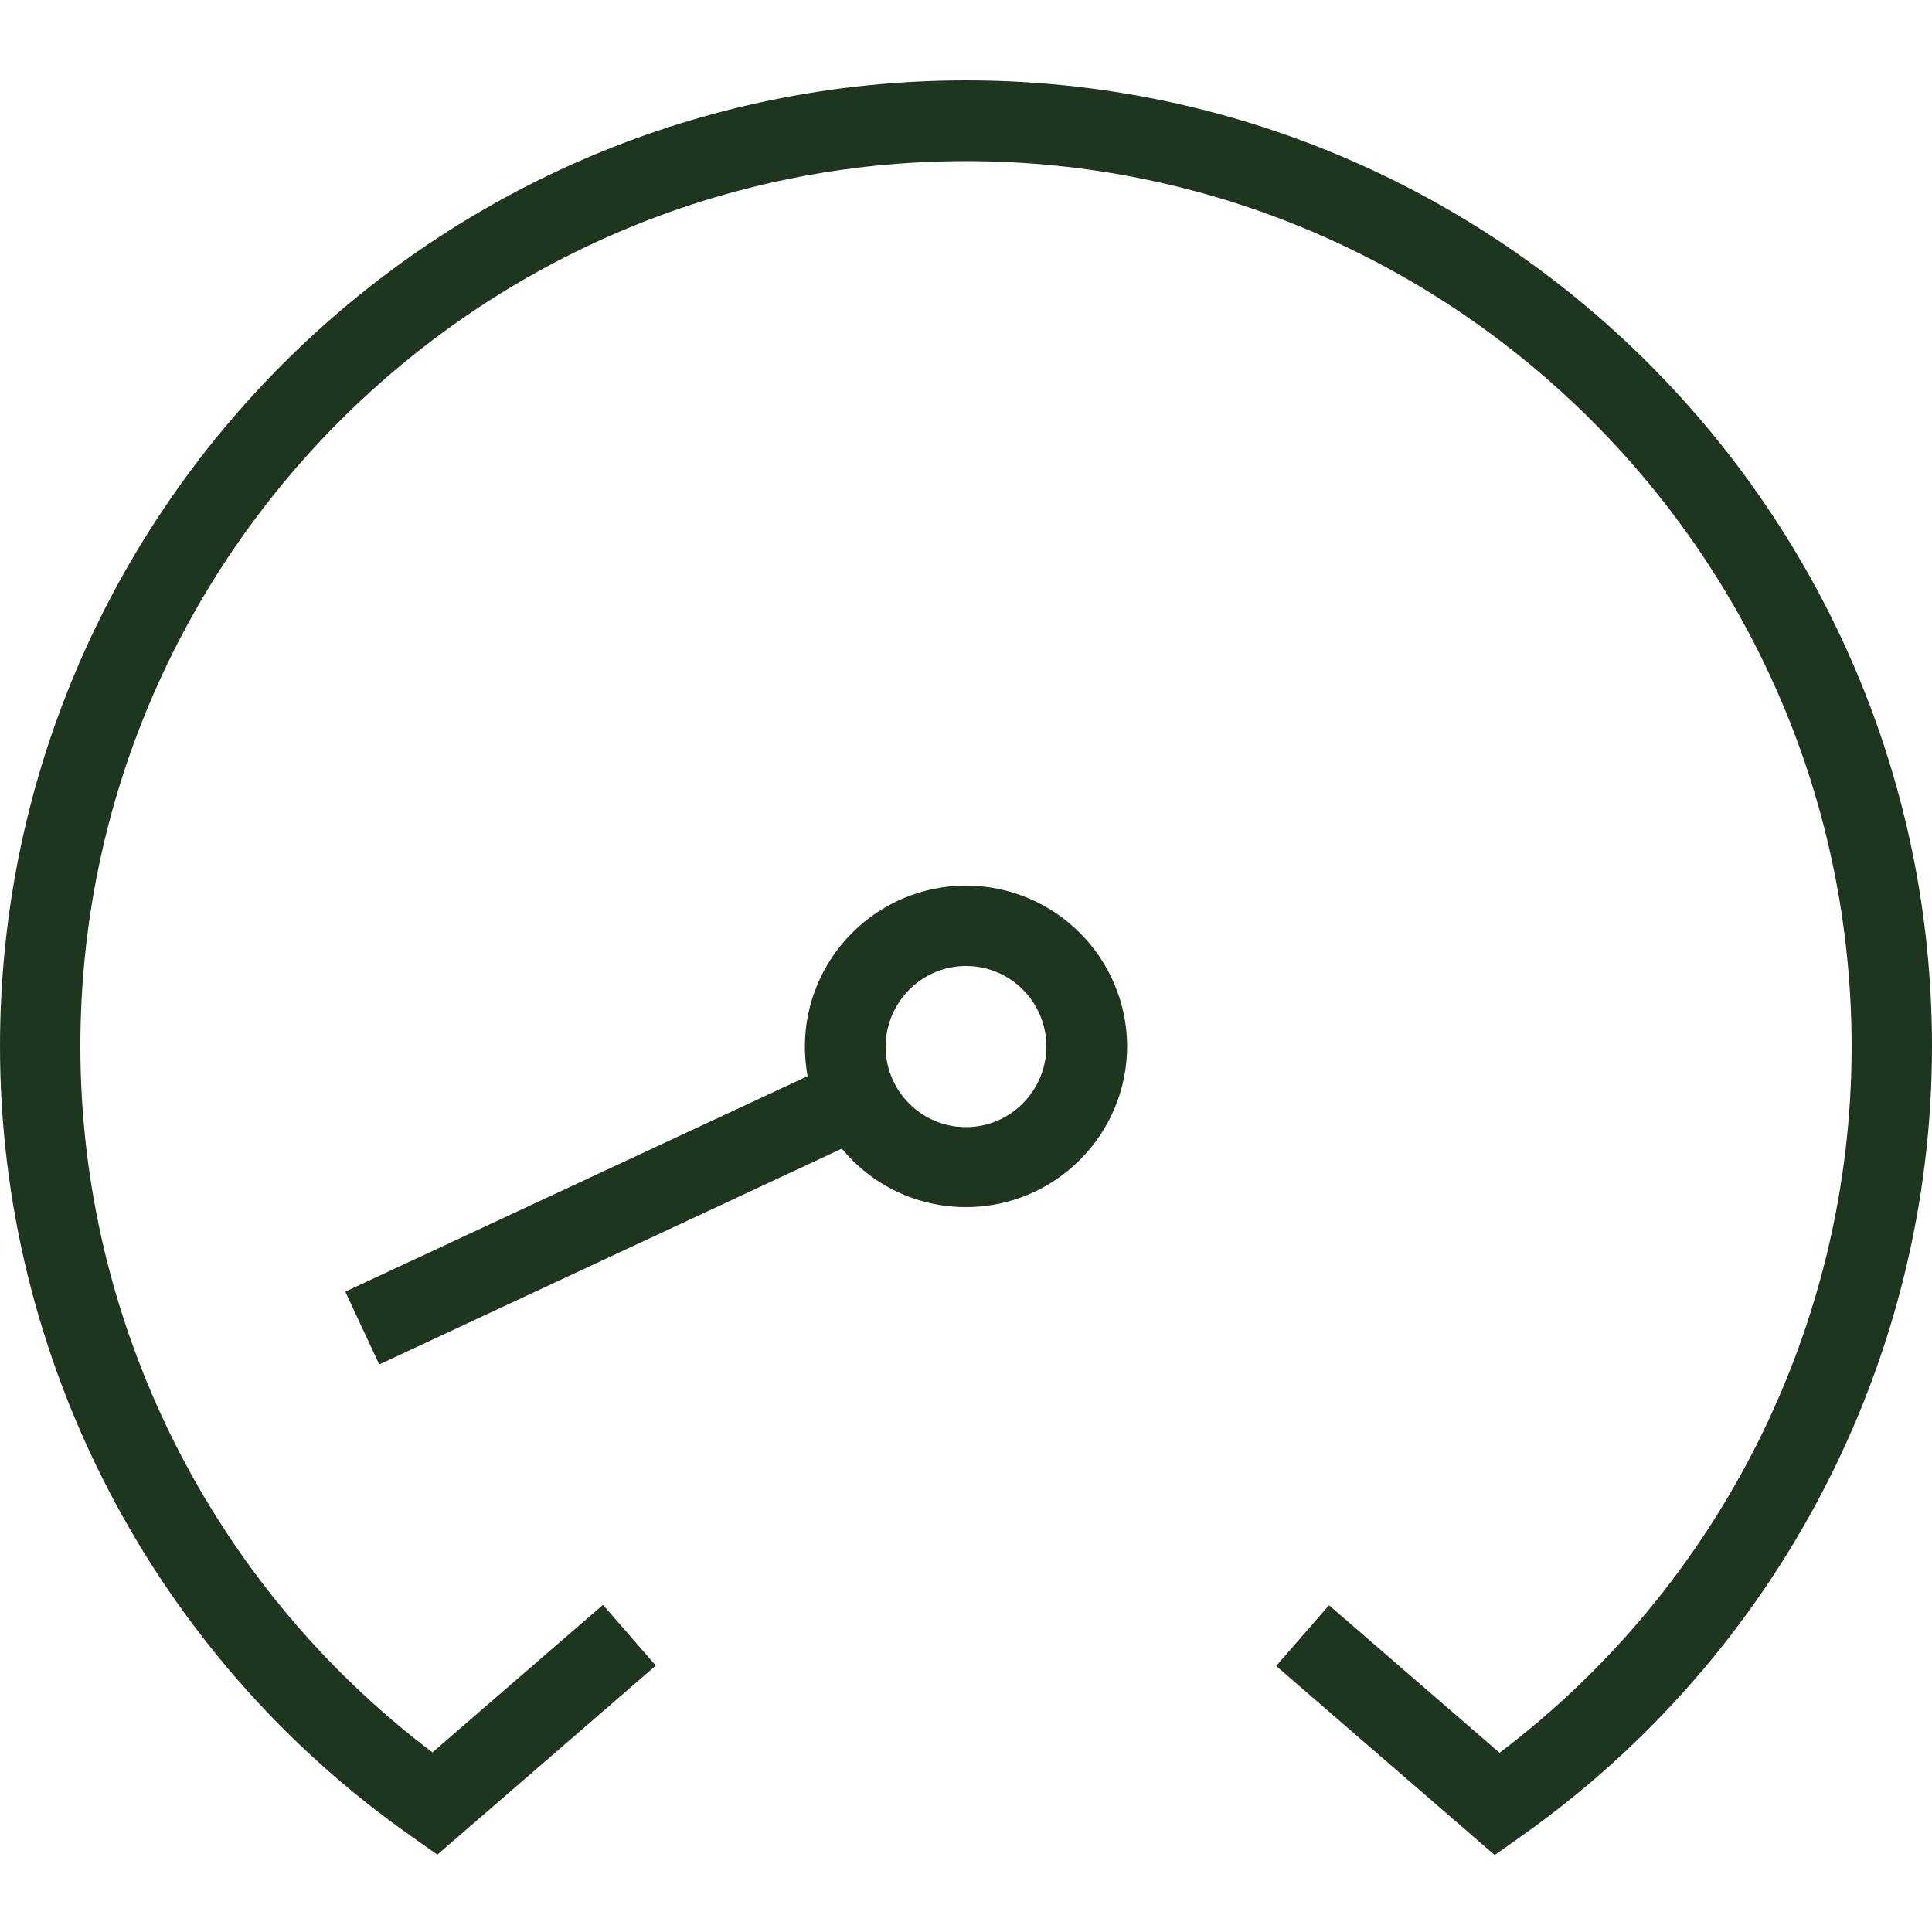
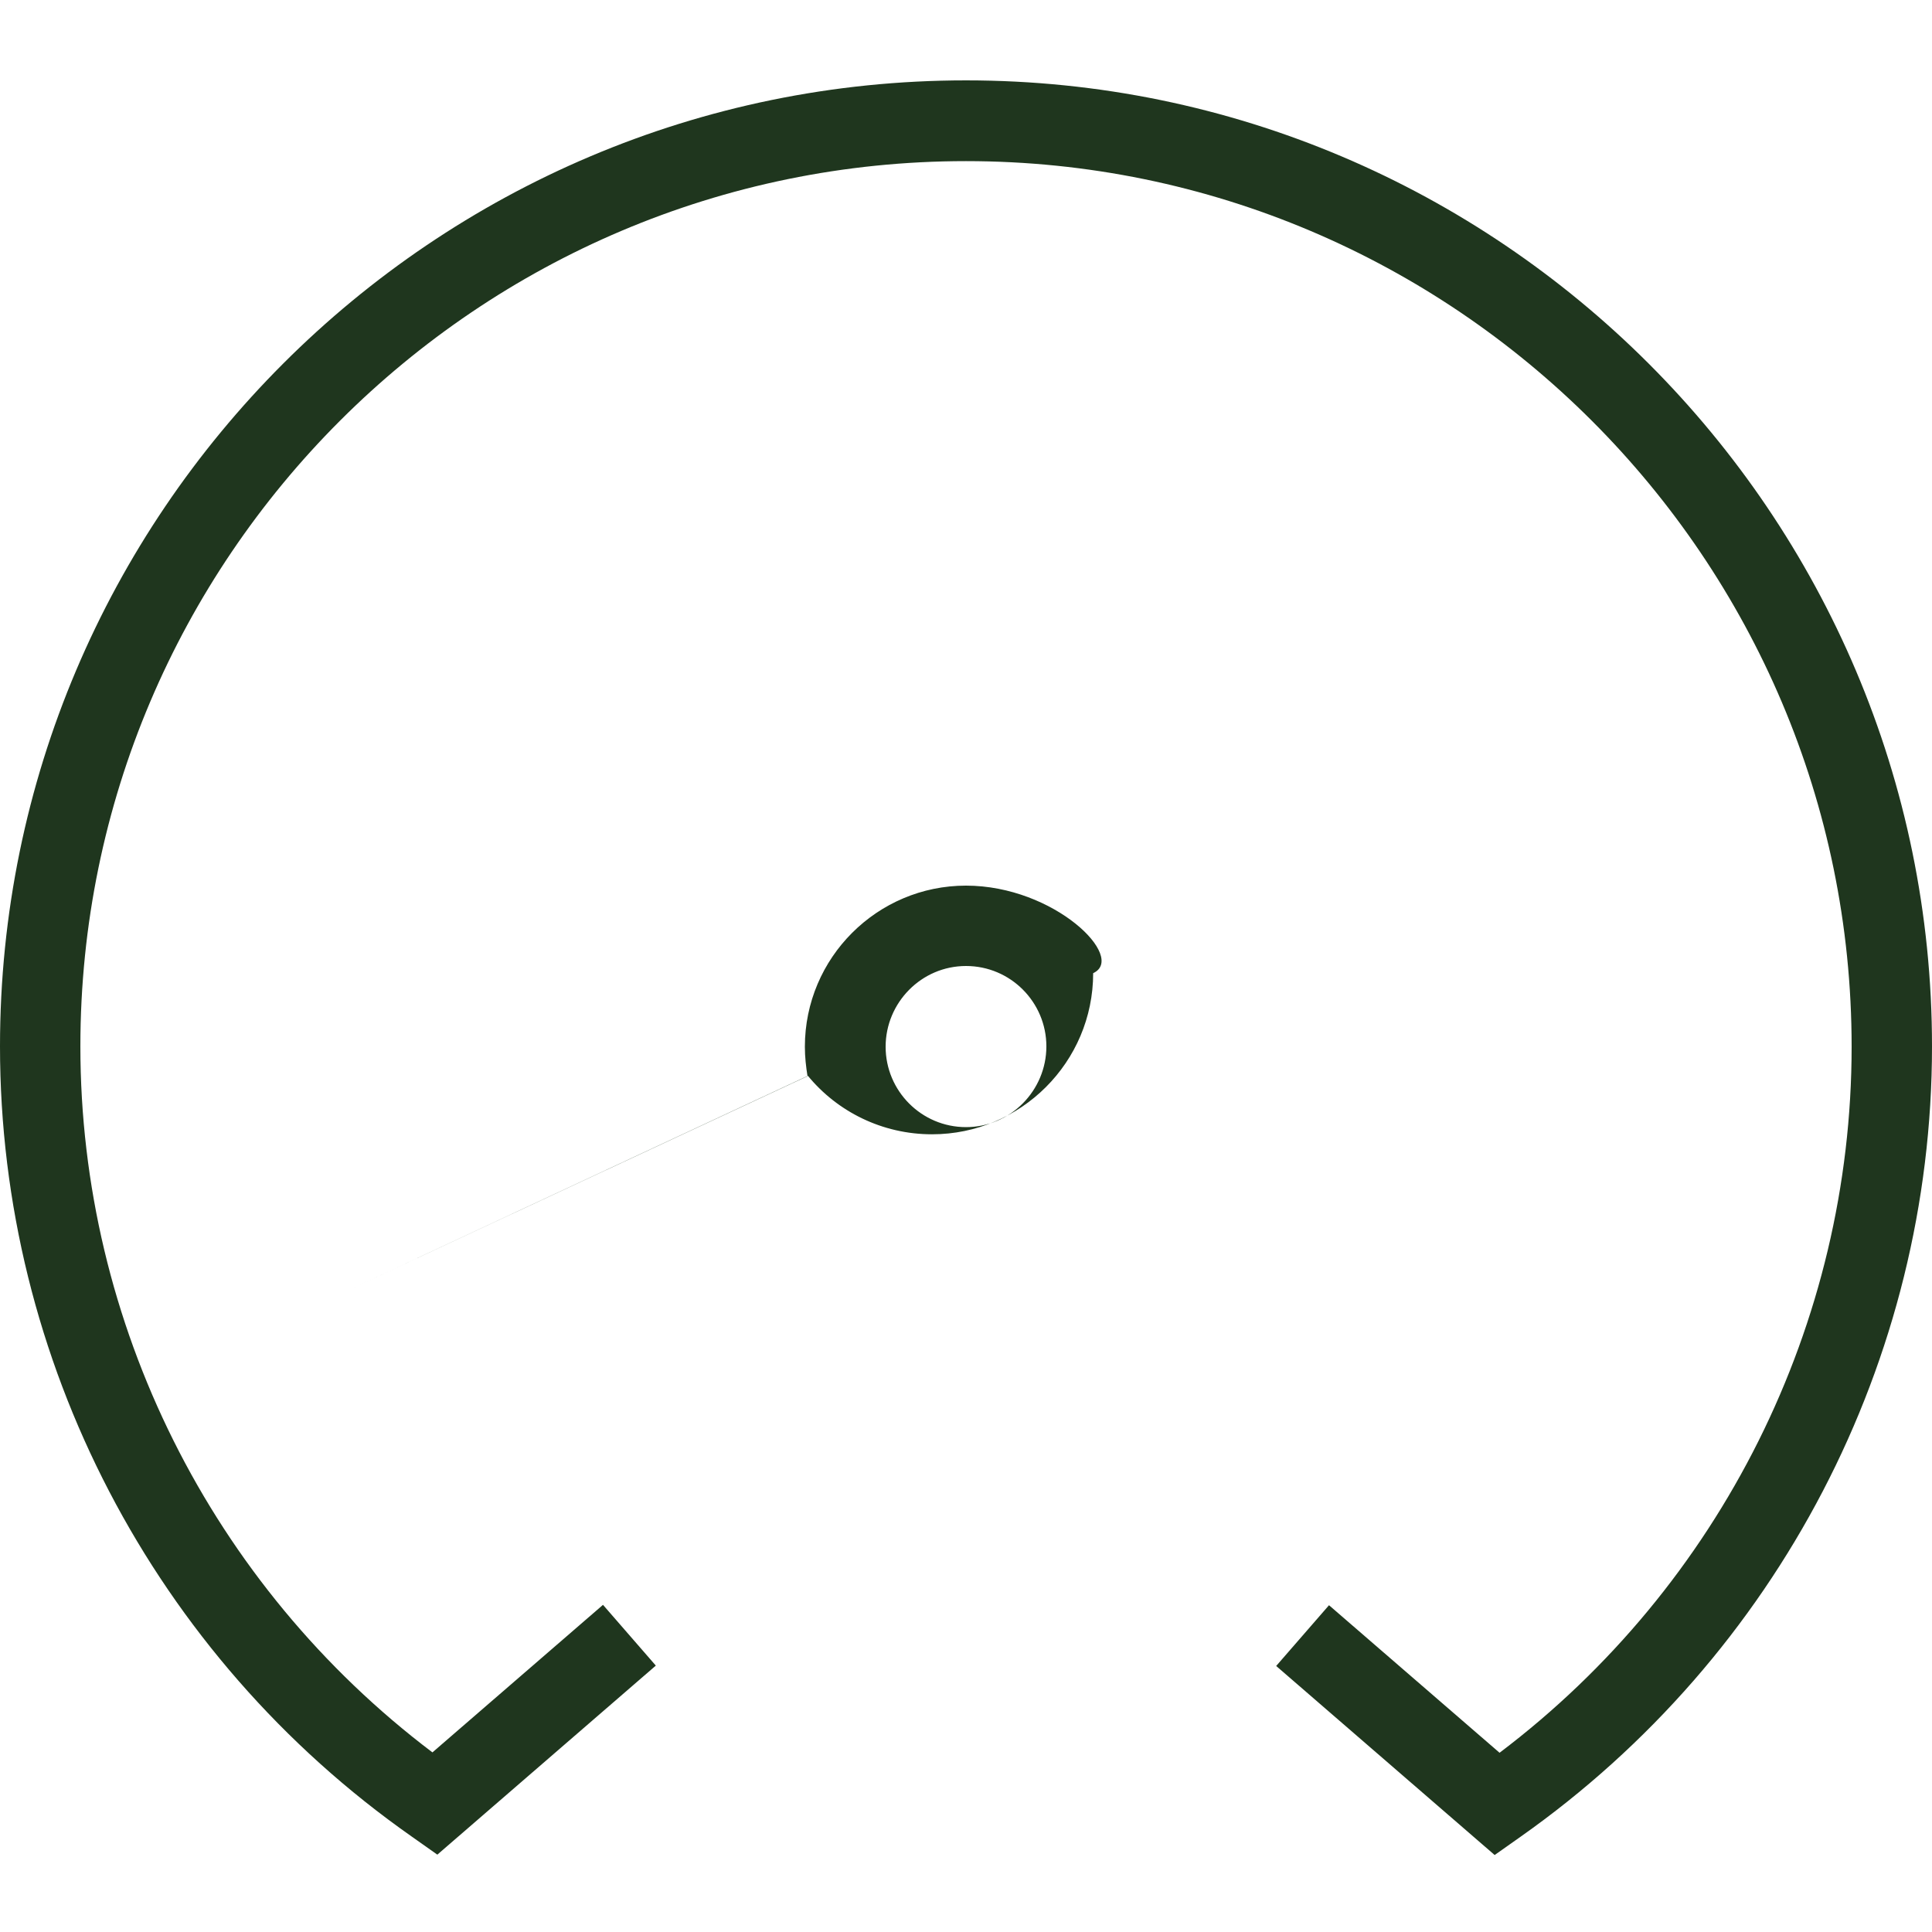
<svg xmlns="http://www.w3.org/2000/svg" version="1.1" id="Layer_1" x="0px" y="0px" viewBox="0 0 512 512" style="enable-background:new 0 0 512 512;" xml:space="preserve">
  <style type="text/css"> .st0{fill:#1F361E;} </style>
-   <path class="st0" d="M256,234.7c-23.5,0-42.7,19.1-42.7,42.7c0,2.7,0.3,5.3,0.7,7.8L91.5,342.3l9,19.3l122.6-57.2 c7.8,9.5,19.7,15.5,32.9,15.5c23.5,0,42.7-19.1,42.7-42.7C298.6,253.8,279.5,234.7,256,234.7L256,234.7z M256,298.7 c-11.8,0-21.3-9.6-21.3-21.3S244.2,256,256,256c11.8,0,21.3,9.6,21.3,21.3S267.8,298.7,256,298.7z M512,277.3 c0,83.1-40.8,161.4-109.1,209.5l-6.8,4.8l-57.9-50.1l14-16.1l45.2,39.1c58.6-44.3,93.3-113.7,93.3-187.1 c0-129.4-105.3-234.7-234.7-234.7S21.3,147.9,21.3,277.3c0,73.4,34.7,142.8,93.3,187.1l45.2-39.1l14,16.1l-57.9,50.1l-6.8-4.8 C40.8,438.8,0,360.5,0,277.3c0-141.2,114.8-256,256-256S512,136.2,512,277.3z" />
+   <path class="st0" d="M256,234.7c-23.5,0-42.7,19.1-42.7,42.7c0,2.7,0.3,5.3,0.7,7.8L91.5,342.3l122.6-57.2 c7.8,9.5,19.7,15.5,32.9,15.5c23.5,0,42.7-19.1,42.7-42.7C298.6,253.8,279.5,234.7,256,234.7L256,234.7z M256,298.7 c-11.8,0-21.3-9.6-21.3-21.3S244.2,256,256,256c11.8,0,21.3,9.6,21.3,21.3S267.8,298.7,256,298.7z M512,277.3 c0,83.1-40.8,161.4-109.1,209.5l-6.8,4.8l-57.9-50.1l14-16.1l45.2,39.1c58.6-44.3,93.3-113.7,93.3-187.1 c0-129.4-105.3-234.7-234.7-234.7S21.3,147.9,21.3,277.3c0,73.4,34.7,142.8,93.3,187.1l45.2-39.1l14,16.1l-57.9,50.1l-6.8-4.8 C40.8,438.8,0,360.5,0,277.3c0-141.2,114.8-256,256-256S512,136.2,512,277.3z" />
</svg>